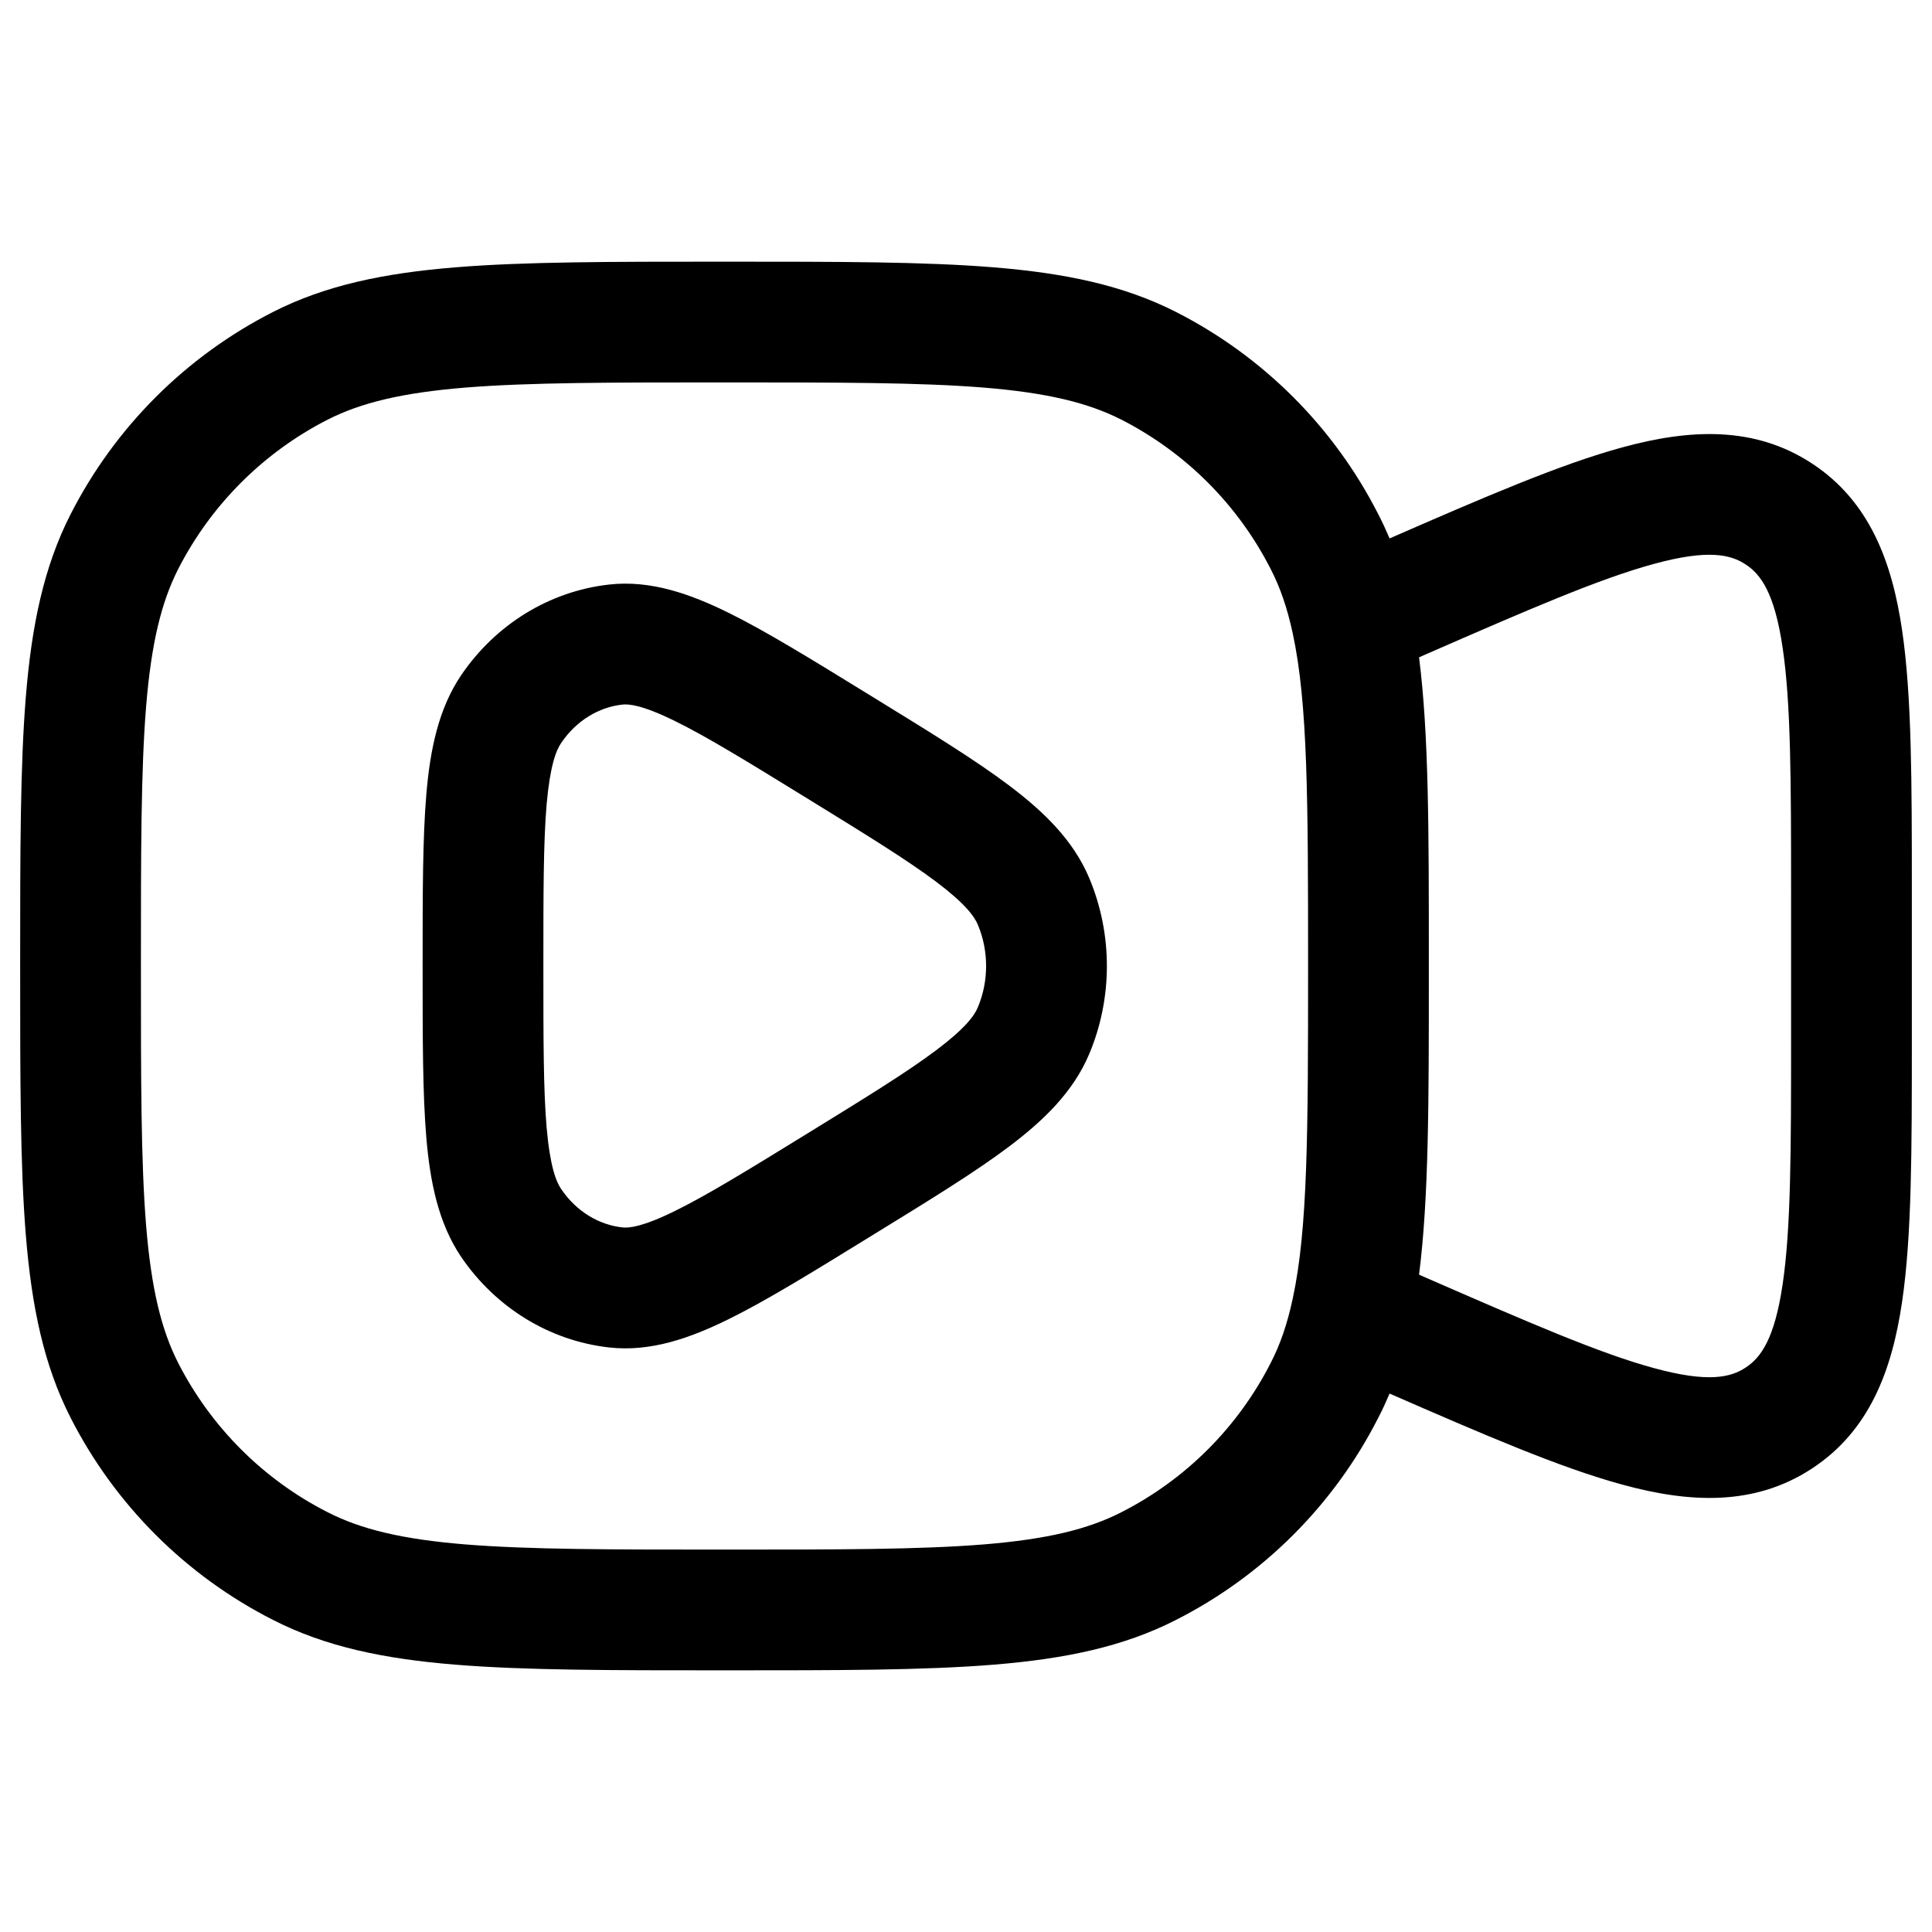
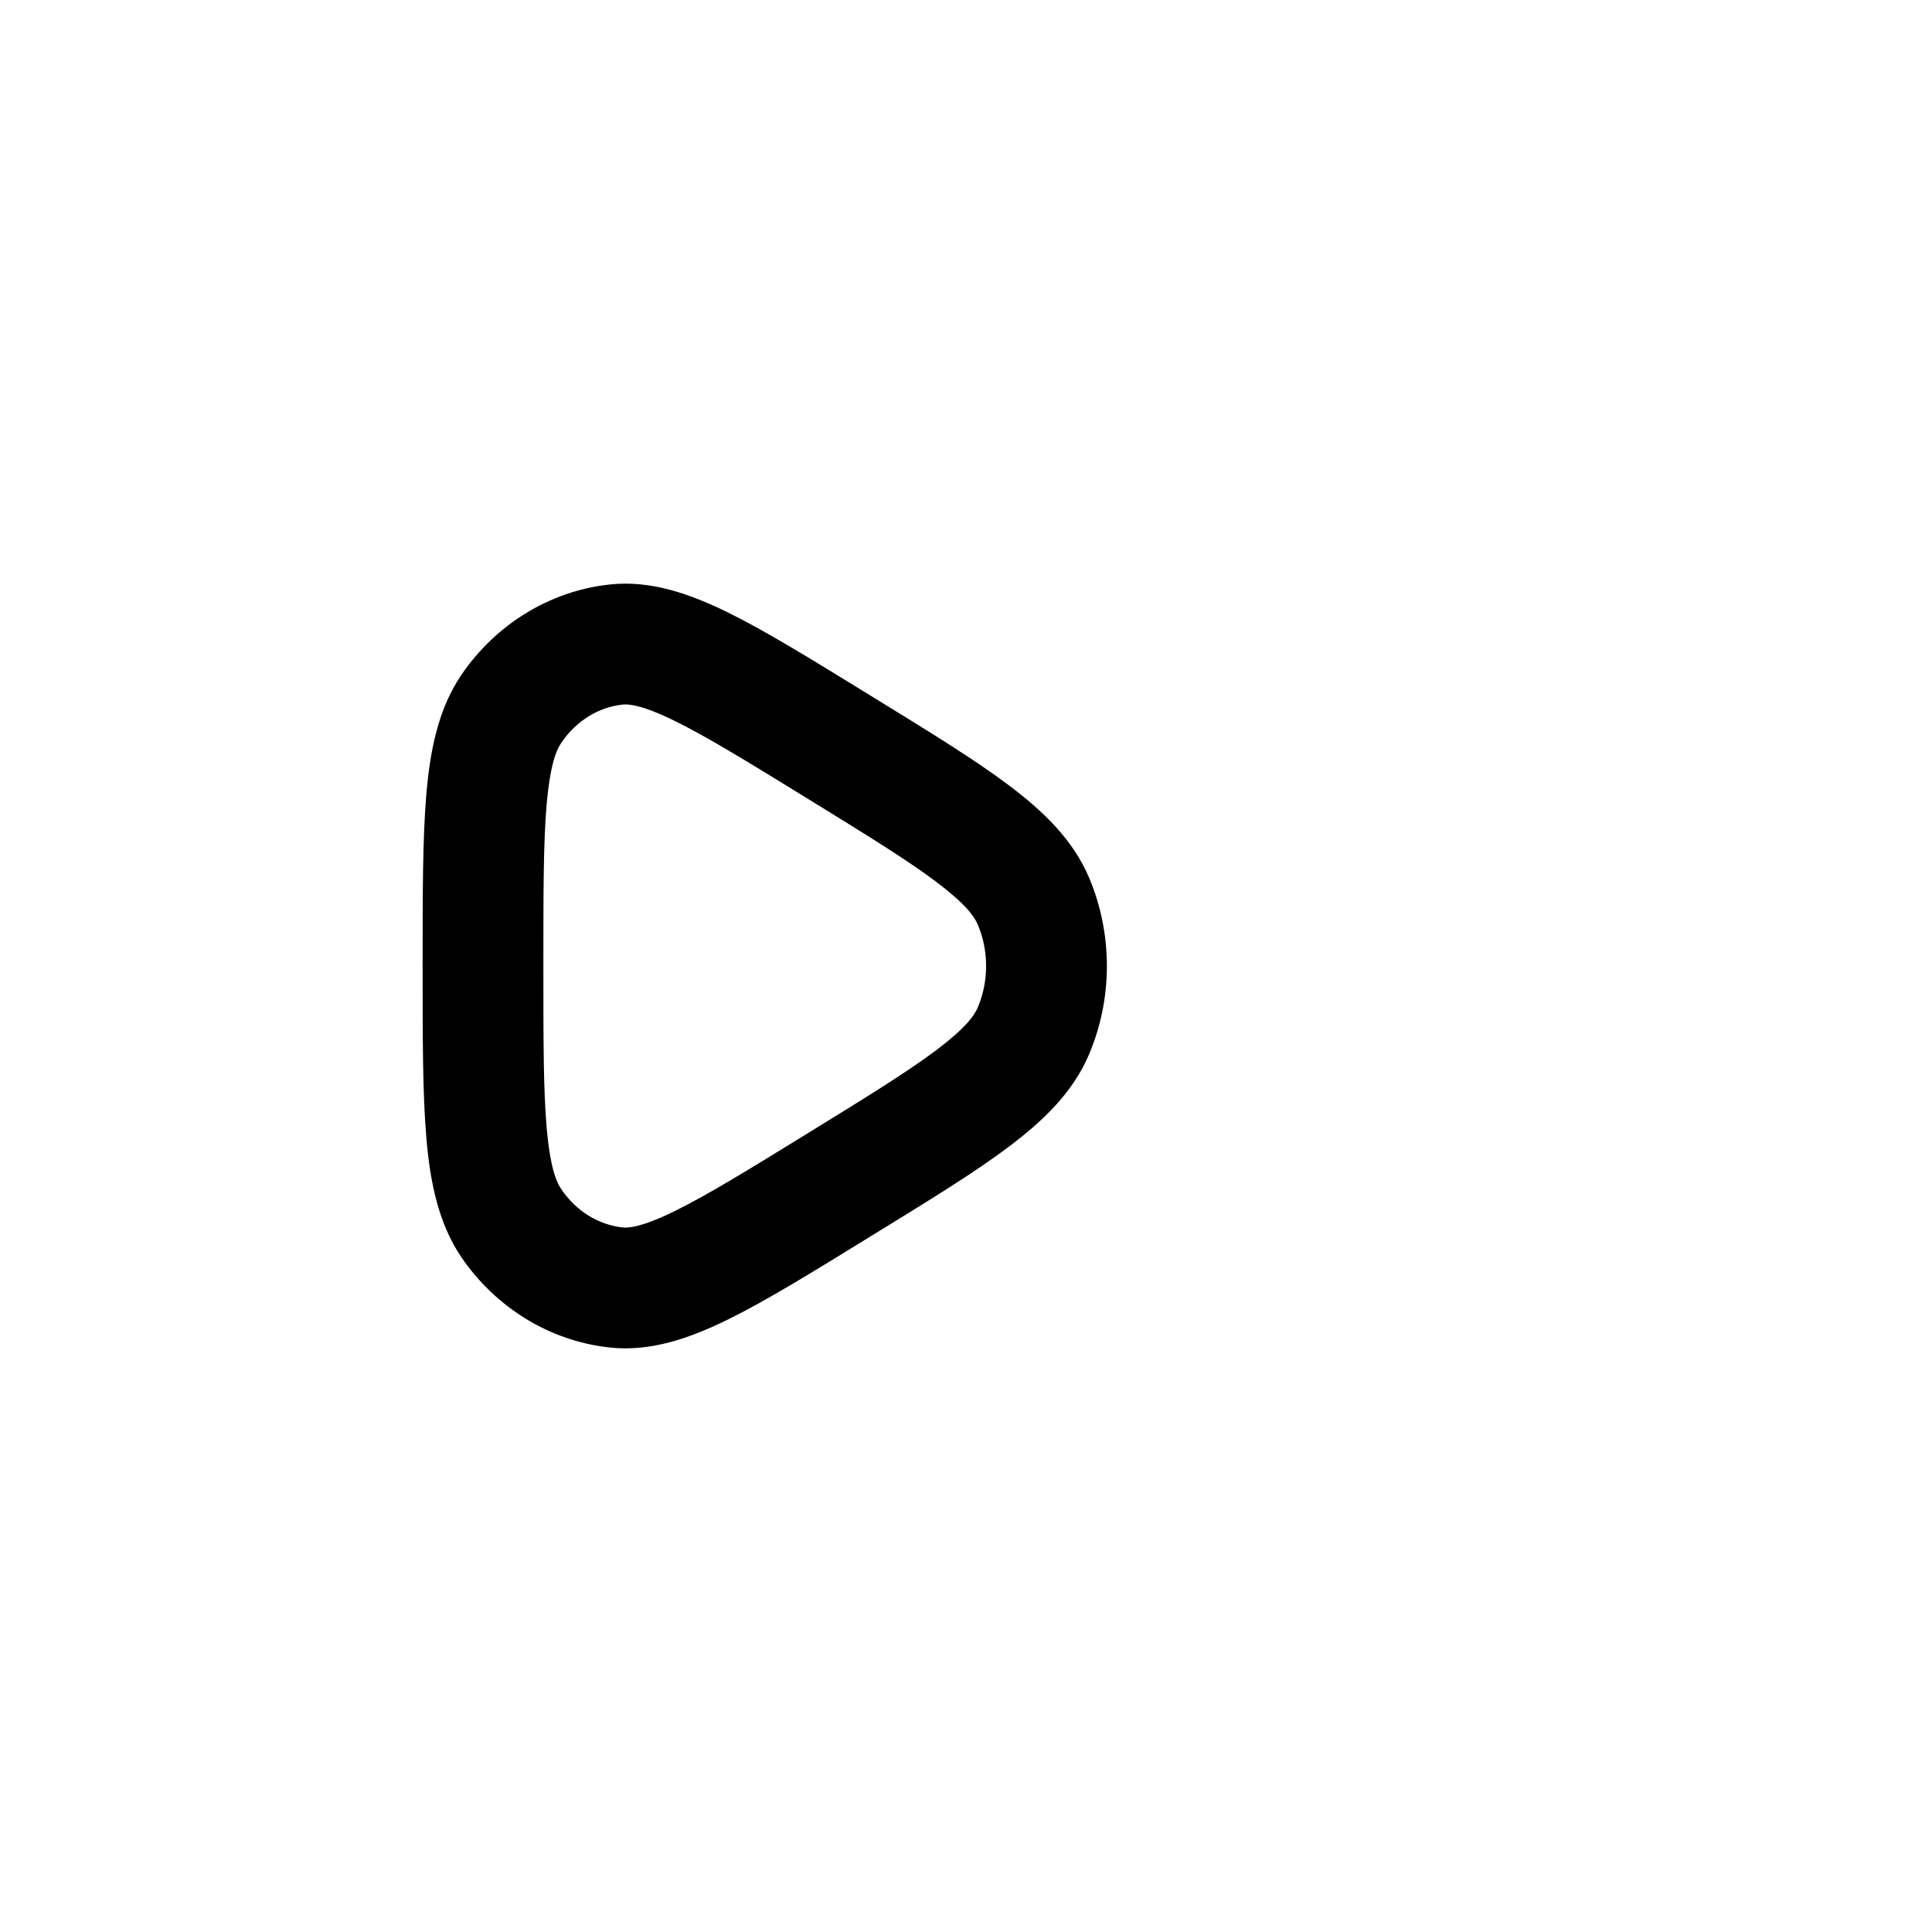
<svg xmlns="http://www.w3.org/2000/svg" width="16" height="16" viewBox="0 0 16 16" fill="none">
  <path fill-rule="evenodd" clip-rule="evenodd" d="M7.187 5.747C6.722 5.461 6.343 5.227 6.03 5.073C5.716 4.919 5.389 4.802 5.044 4.841C4.546 4.897 4.104 5.174 3.821 5.589C3.63 5.87 3.562 6.212 3.531 6.575C3.5 6.937 3.5 7.401 3.5 7.976V8.024C3.5 8.599 3.5 9.063 3.531 9.425C3.562 9.788 3.63 10.13 3.821 10.412C4.104 10.826 4.546 11.103 5.044 11.159C5.389 11.198 5.716 11.081 6.03 10.927C6.343 10.773 6.723 10.539 7.187 10.253L7.231 10.226C7.696 9.94 8.076 9.707 8.357 9.495C8.642 9.28 8.889 9.043 9.022 8.725C9.215 8.263 9.215 7.737 9.022 7.275C8.889 6.957 8.642 6.72 8.357 6.505C8.076 6.293 7.696 6.06 7.231 5.774L7.187 5.747ZM5.155 5.835C5.208 5.829 5.321 5.839 5.589 5.971C5.854 6.101 6.193 6.309 6.685 6.612C7.177 6.915 7.516 7.124 7.755 7.304C7.994 7.484 8.07 7.59 8.099 7.66C8.189 7.876 8.189 8.124 8.099 8.34C8.07 8.411 7.994 8.516 7.755 8.696C7.516 8.876 7.177 9.085 6.685 9.388C6.193 9.691 5.854 9.899 5.589 10.029C5.321 10.161 5.208 10.171 5.155 10.165C4.961 10.144 4.774 10.034 4.648 9.848C4.605 9.786 4.555 9.658 4.527 9.339C4.5 9.025 4.5 8.605 4.5 8C4.5 7.396 4.5 6.975 4.527 6.661C4.555 6.343 4.605 6.214 4.648 6.152C4.774 5.966 4.961 5.856 5.155 5.835Z" fill="currentColor" stroke="currentColor" stroke-width="0" />
-   <path fill-rule="evenodd" clip-rule="evenodd" d="M8.23 2.214C7.654 2.167 6.937 2.167 6.022 2.167H5.978C5.063 2.167 4.346 2.167 3.77 2.214C3.183 2.262 2.698 2.361 2.26 2.584C1.538 2.952 0.952 3.538 0.584 4.26C0.361 4.698 0.262 5.183 0.214 5.77C0.167 6.346 0.167 7.063 0.167 7.978V8.022C0.167 8.937 0.167 9.654 0.214 10.23C0.262 10.817 0.361 11.302 0.584 11.74C0.952 12.462 1.538 13.048 2.26 13.415C2.698 13.639 3.183 13.738 3.77 13.786C4.346 13.833 5.063 13.833 5.978 13.833H6.022C6.937 13.833 7.654 13.833 8.23 13.786C8.817 13.738 9.302 13.639 9.74 13.415C10.462 13.048 11.048 12.462 11.415 11.74C11.449 11.675 11.479 11.608 11.508 11.541C12.285 11.88 12.922 12.156 13.439 12.296C13.989 12.446 14.525 12.476 15.004 12.163C15.483 11.85 15.669 11.347 15.752 10.783C15.833 10.237 15.833 9.517 15.833 8.633V7.367C15.833 6.483 15.833 5.763 15.752 5.217C15.669 4.653 15.483 4.15 15.004 3.837C14.525 3.524 13.989 3.554 13.439 3.704C12.922 3.844 12.285 4.12 11.508 4.459C11.479 4.392 11.449 4.325 11.415 4.26C11.048 3.538 10.462 2.952 9.74 2.584C9.302 2.361 8.817 2.262 8.23 2.214ZM11.799 10.577L11.752 10.556C11.833 9.92 11.833 9.122 11.833 8.071V7.929C11.833 6.878 11.833 6.08 11.752 5.444L11.799 5.423C12.657 5.048 13.249 4.791 13.701 4.669C14.145 4.548 14.332 4.592 14.456 4.674C14.581 4.755 14.696 4.909 14.763 5.364C14.832 5.827 14.833 6.473 14.833 7.409V8.591C14.833 9.527 14.832 10.173 14.763 10.636C14.696 11.091 14.581 11.245 14.456 11.326C14.332 11.408 14.145 11.452 13.701 11.331C13.249 11.209 12.657 10.951 11.799 10.577ZM2.714 3.475C2.988 3.336 3.326 3.253 3.851 3.21C4.382 3.167 5.058 3.167 6 3.167C6.942 3.167 7.618 3.167 8.149 3.21C8.674 3.253 9.012 3.336 9.286 3.475C9.819 3.747 10.253 4.181 10.524 4.714C10.602 4.865 10.661 5.036 10.706 5.246C10.831 5.825 10.833 6.622 10.833 8C10.833 9.378 10.831 10.175 10.706 10.754C10.661 10.964 10.602 11.135 10.524 11.286C10.253 11.819 9.819 12.253 9.286 12.524C9.012 12.664 8.674 12.747 8.149 12.79C7.618 12.833 6.942 12.833 6 12.833C5.058 12.833 4.382 12.833 3.851 12.79C3.326 12.747 2.988 12.664 2.714 12.524C2.181 12.253 1.747 11.819 1.475 11.286C1.336 11.012 1.253 10.674 1.21 10.149C1.167 9.618 1.167 8.942 1.167 8C1.167 7.058 1.167 6.382 1.21 5.851C1.253 5.326 1.336 4.988 1.475 4.714C1.747 4.181 2.181 3.747 2.714 3.475Z" fill="currentColor" stroke="currentColor" stroke-width="0" />
</svg>